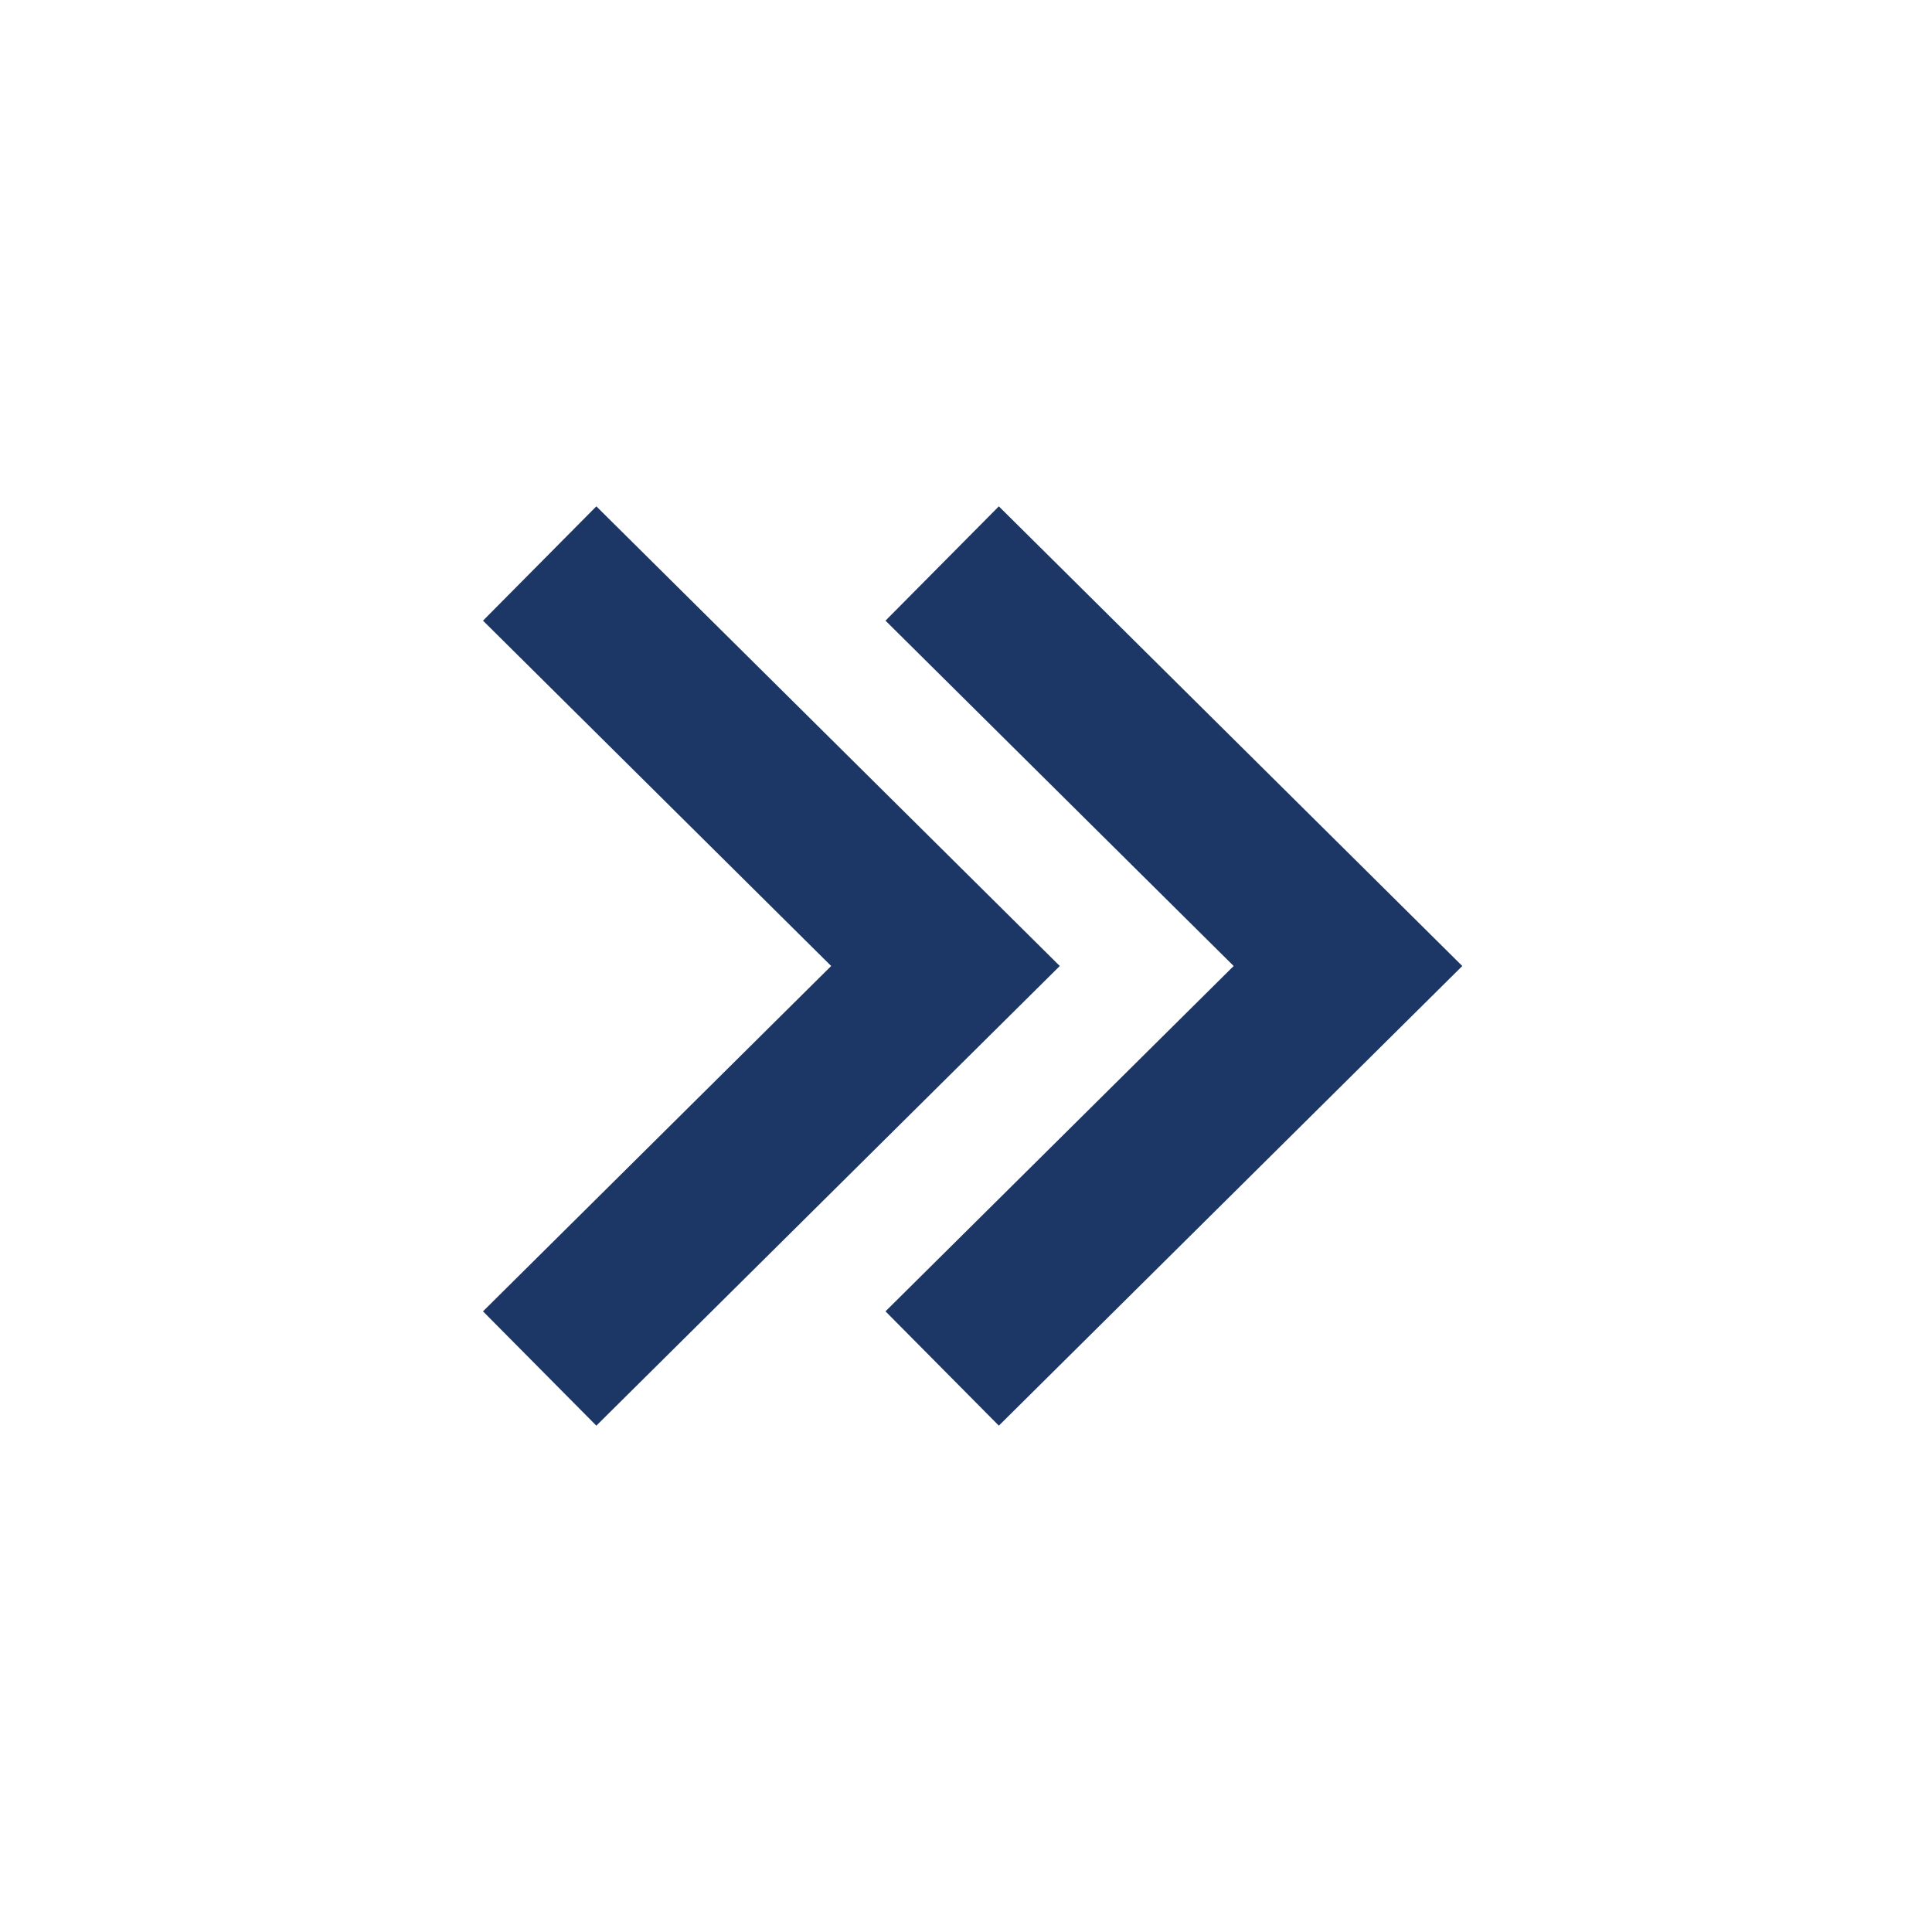
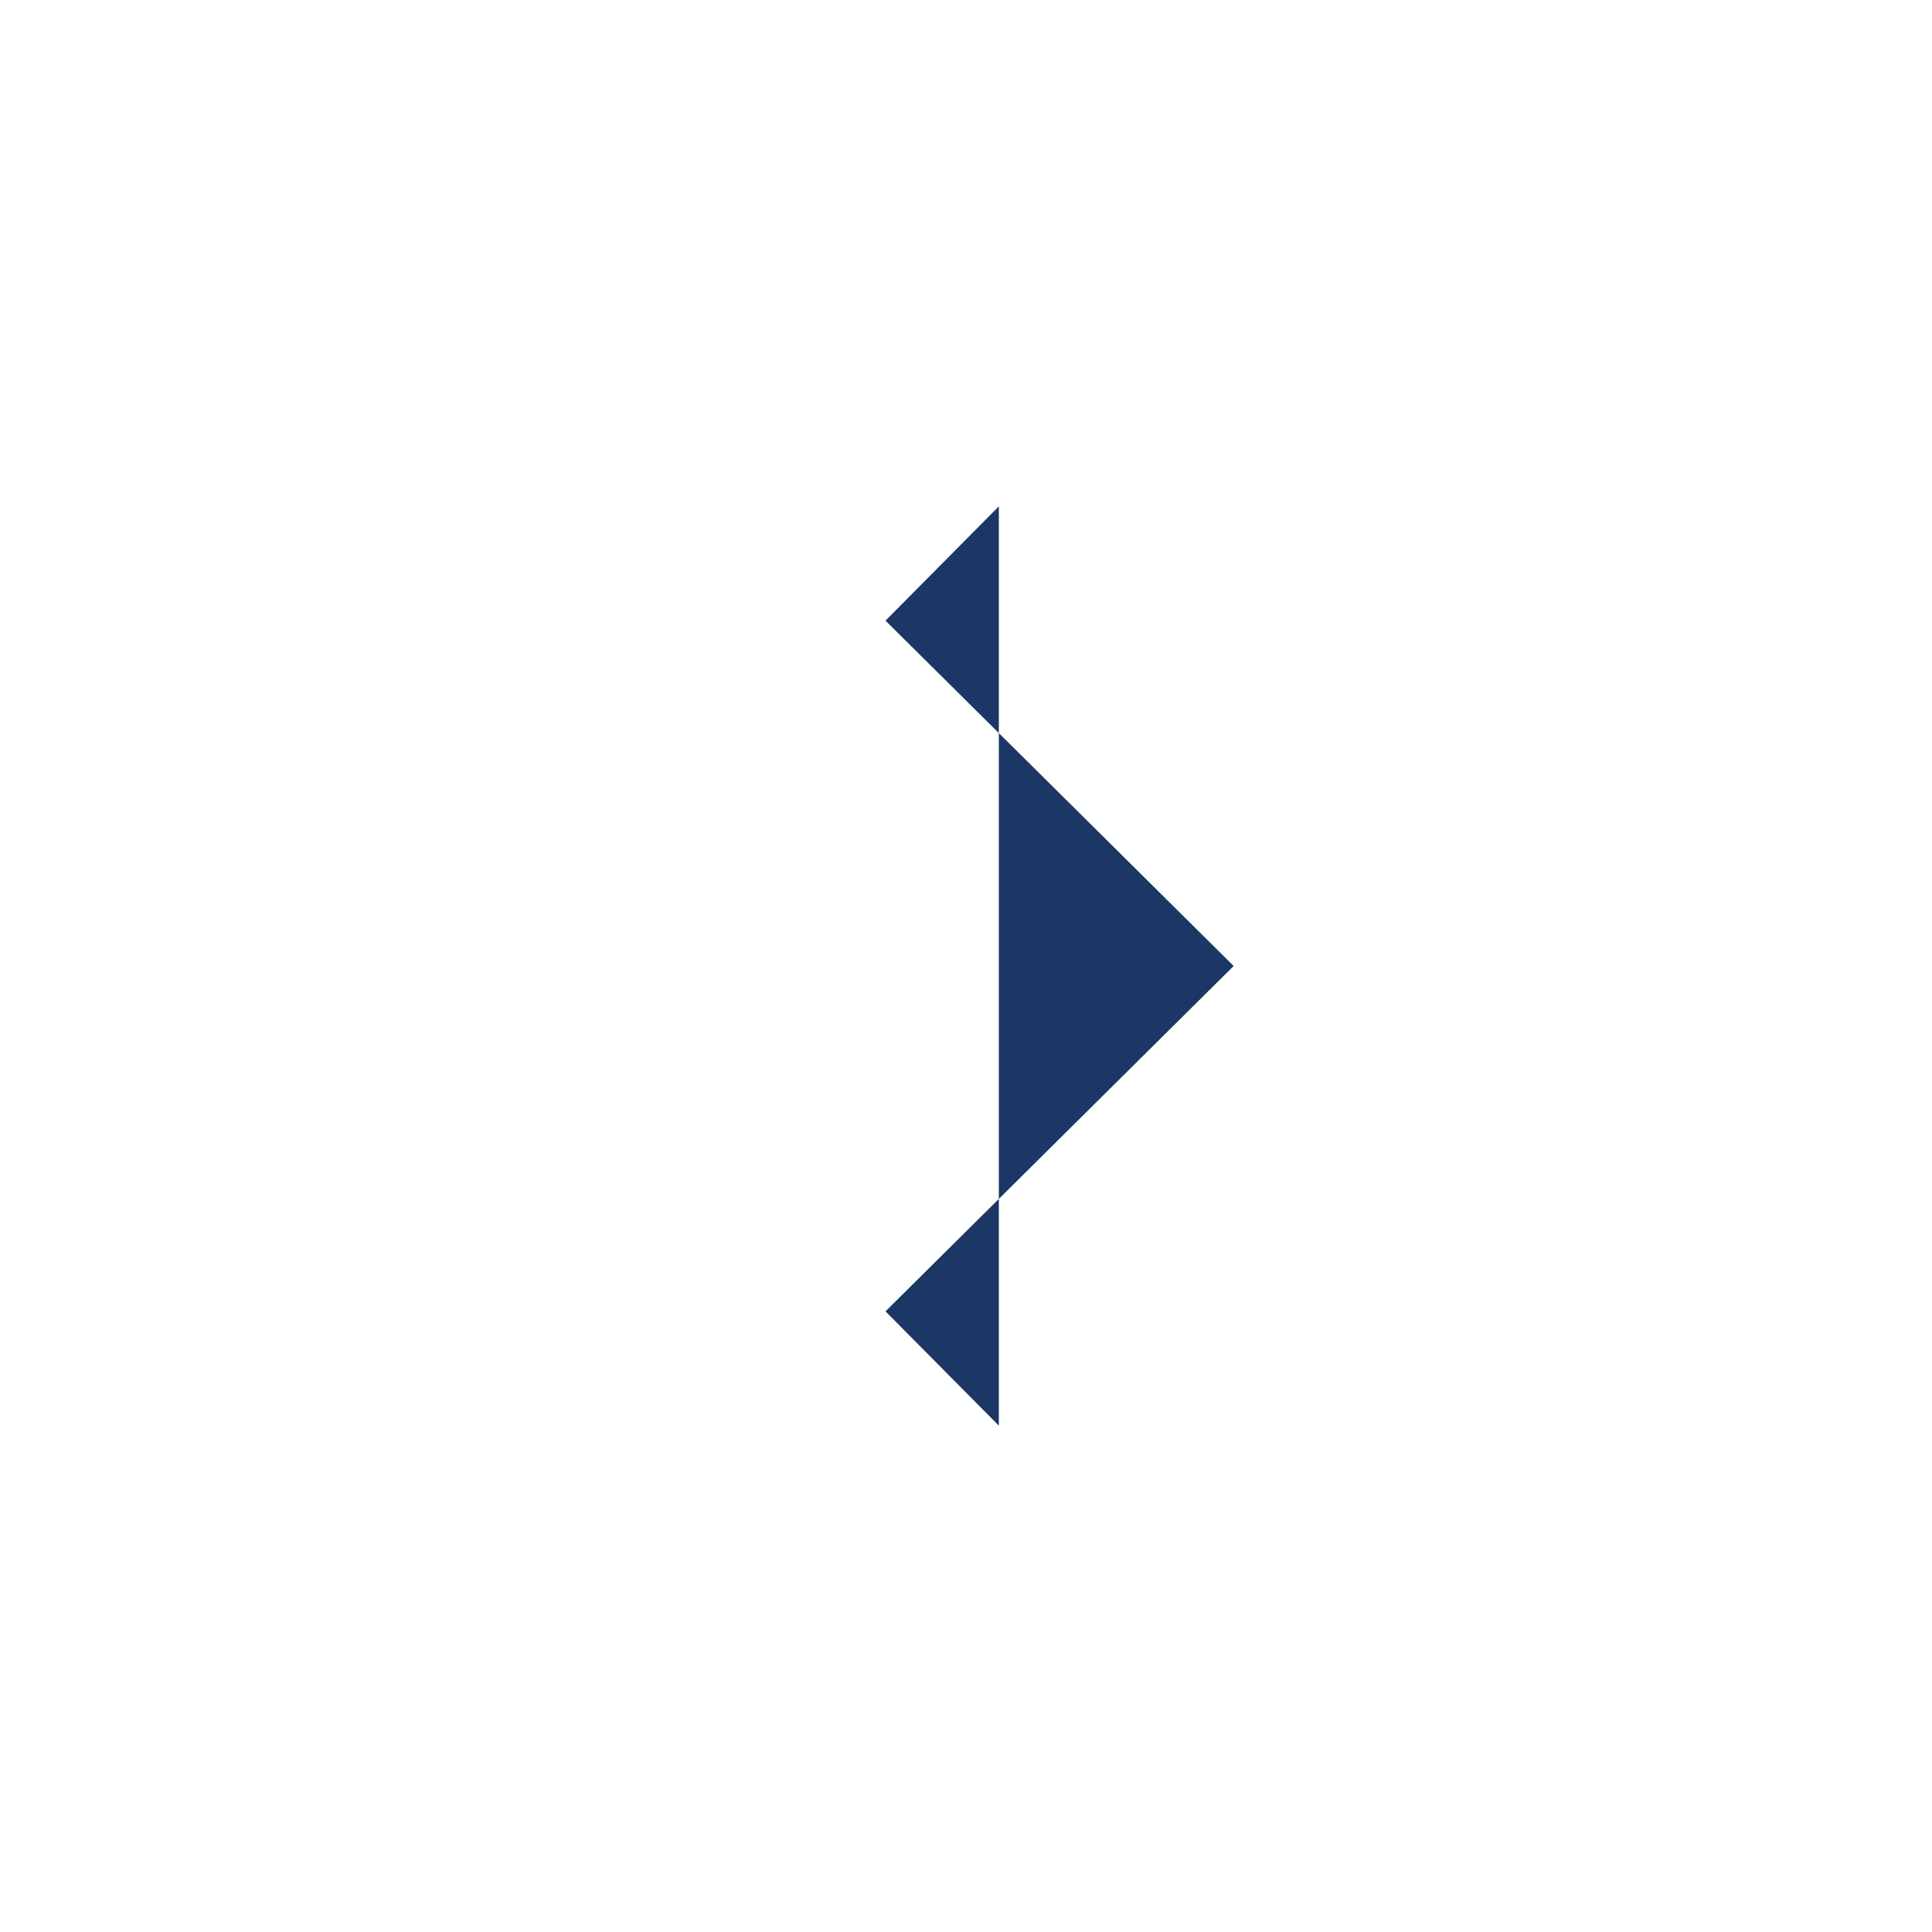
<svg xmlns="http://www.w3.org/2000/svg" width="24" height="24" viewBox="0 0 24 24" fill="none">
-   <path d="M11 7.71L15.325 12L11 16.29L12.408 17.71L18.165 12L12.408 6.29L11 7.71Z" fill="#1C3666" />
-   <path d="M7.408 6.29L6 7.71L10.325 12L6 16.29L7.408 17.71L13.165 12L7.408 6.29Z" fill="#1C3666" />
+   <path d="M11 7.71L15.325 12L11 16.29L12.408 17.71L12.408 6.29L11 7.71Z" fill="#1C3666" />
</svg>